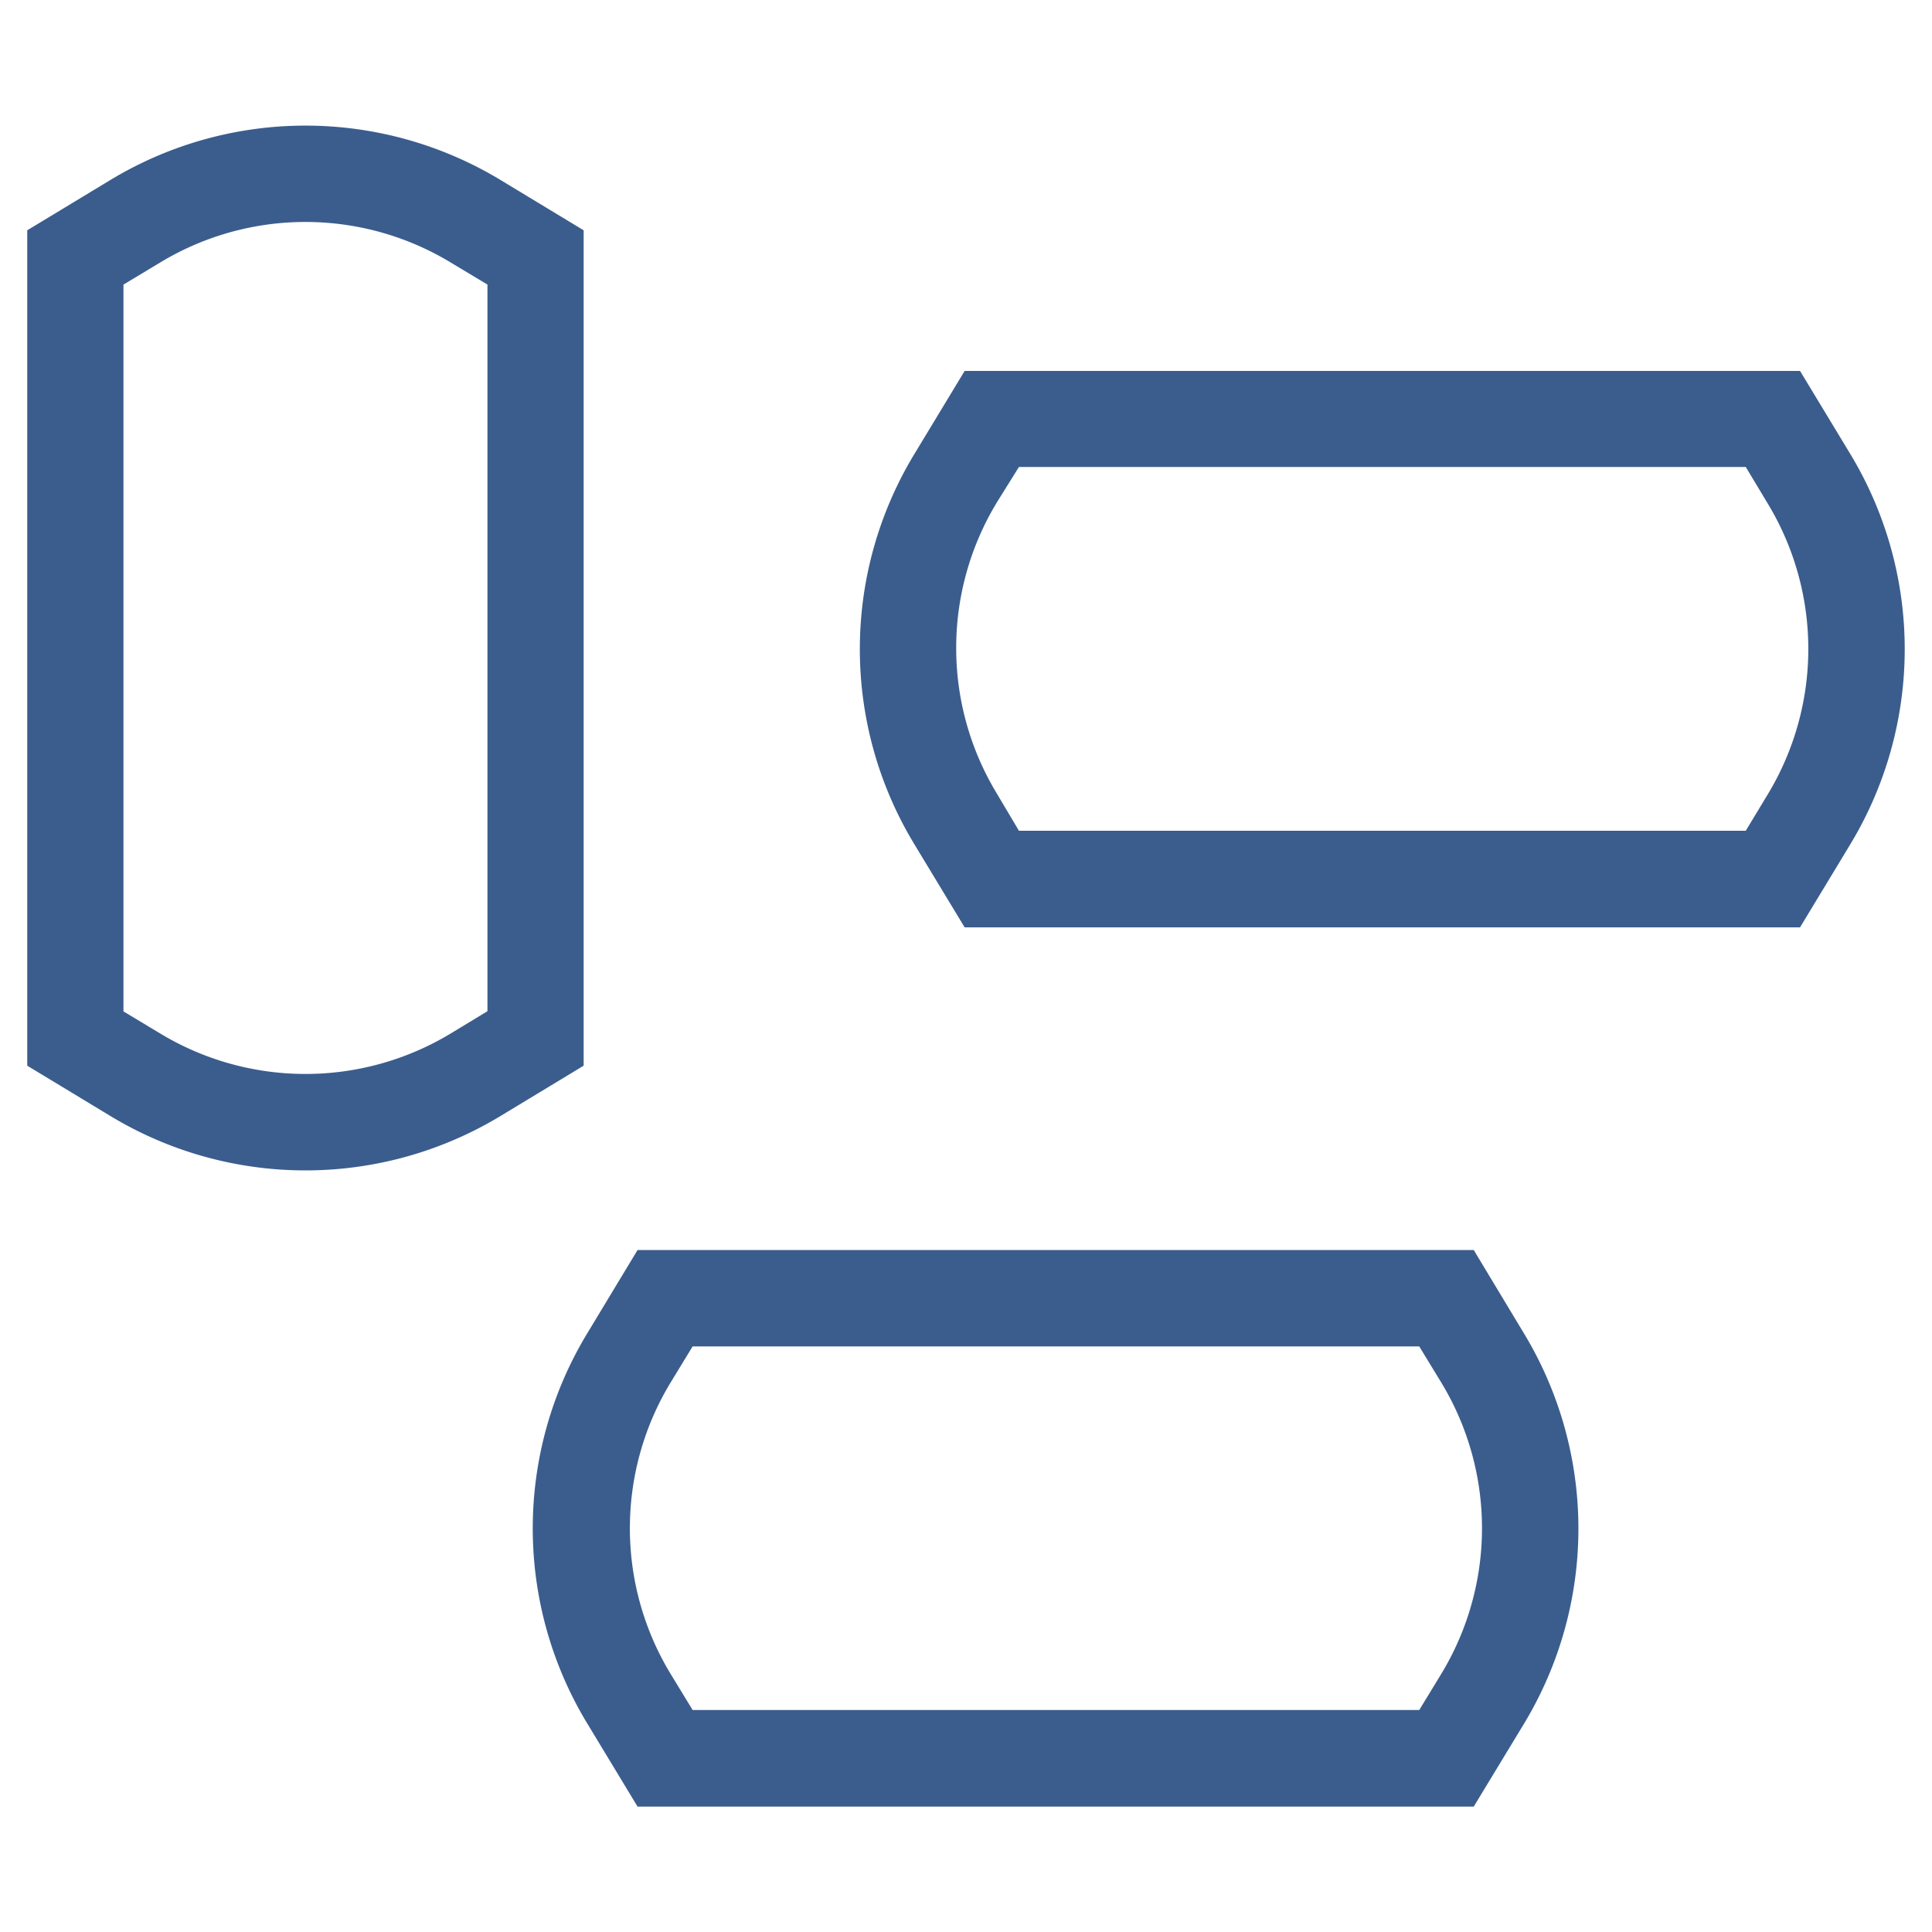
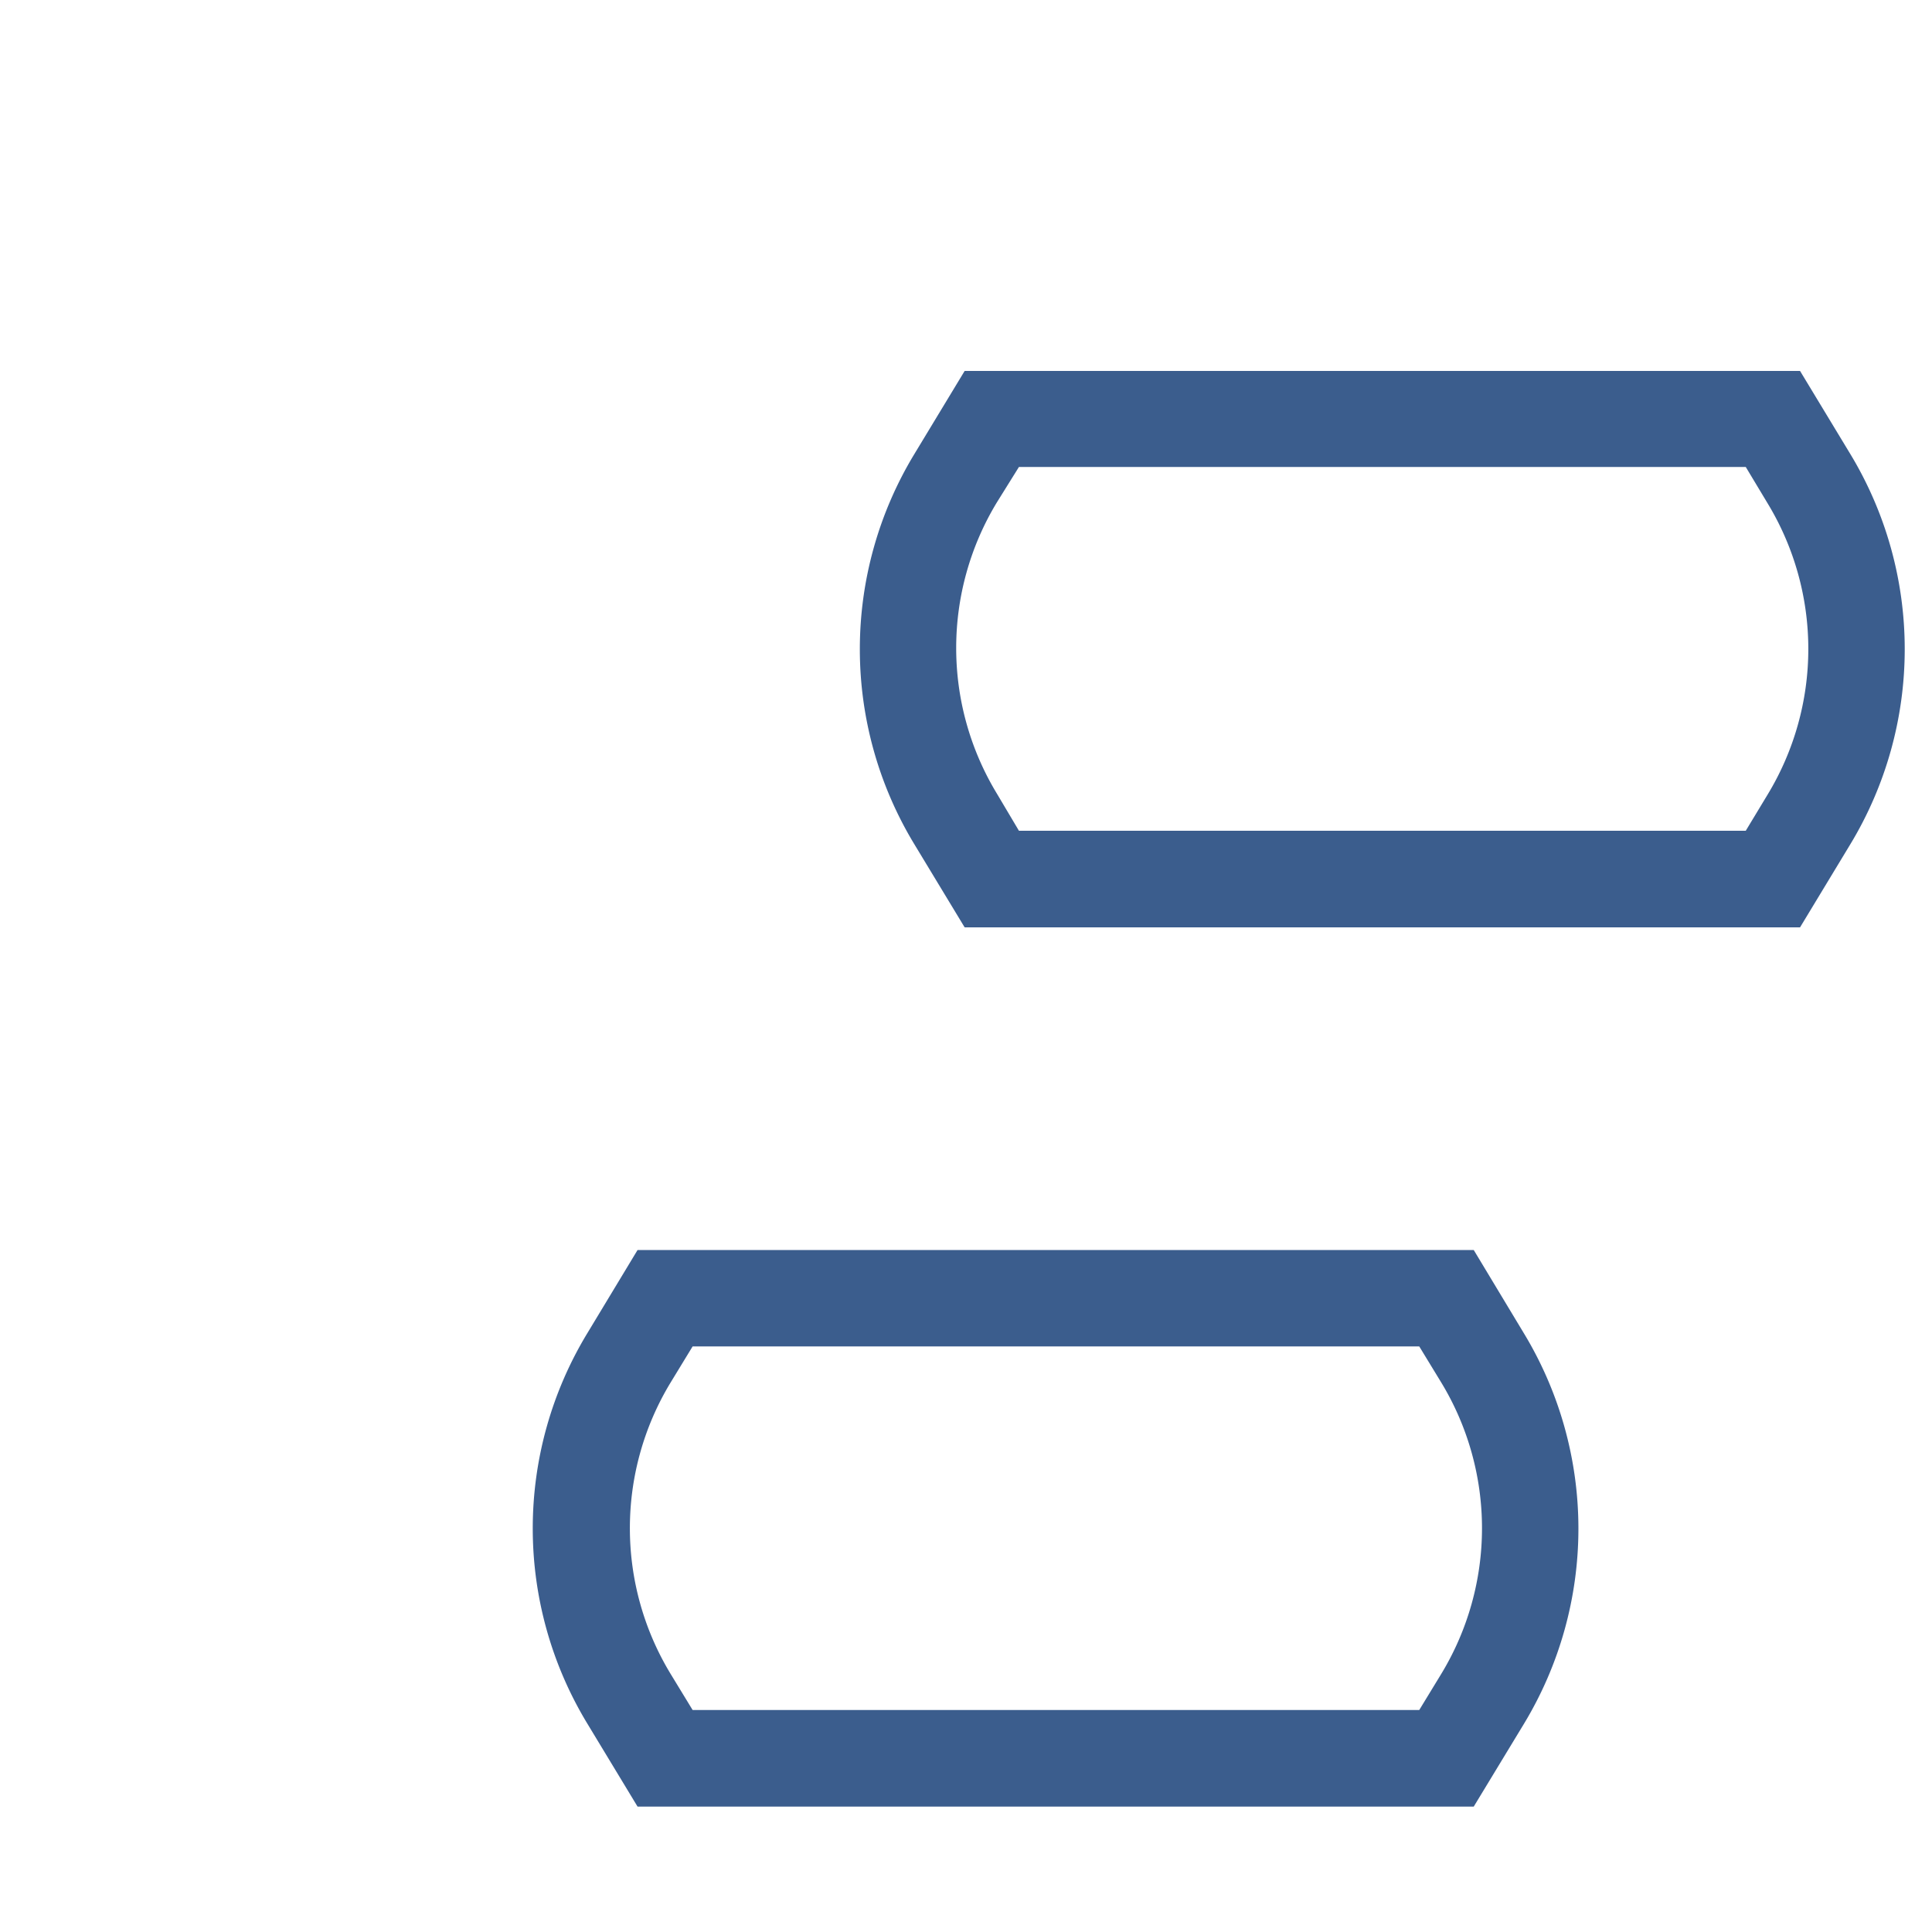
<svg xmlns="http://www.w3.org/2000/svg" id="Livello_1" data-name="Livello 1" viewBox="0 0 100 100">
  <defs>
    <style>.cls-1{fill:#3b5d8d;}</style>
  </defs>
-   <path class="cls-1" d="M6.39,52.35l1.88,1.13a14.54,14.54,0,0,0,15.08,0l1.88-1.14V14.73L23.35,13.6a14.52,14.52,0,0,0-15.08,0L6.39,14.73Zm9.42,8.23A19.5,19.5,0,0,1,5.69,57.75L1.41,55.16V11.92L5.69,9.33a19.52,19.52,0,0,1,20.24,0l4.28,2.59V55.16l-4.28,2.59a19.5,19.5,0,0,1-10.12,2.83" />
  <path class="cls-1" d="M35.85,88.51H73.46l1.14-1.87a14.54,14.54,0,0,0,0-15.08l-1.14-1.87H35.85l-1.14,1.87a14.54,14.54,0,0,0,0,15.08Zm40.43,5H33l-2.59-4.28a19.48,19.48,0,0,1,0-20.24L33,64.7H76.28L78.87,69a19.52,19.52,0,0,1,0,20.24Z" />
  <path class="cls-1" d="M52.74,43H90.36l1.13-1.87a14.54,14.54,0,0,0,0-15.08l-1.13-1.88H52.74L51.6,26a14.54,14.54,0,0,0,0,15.08Zm40.43,5H49.93l-2.59-4.28a19.48,19.48,0,0,1,0-20.24l2.59-4.28H93.17l2.59,4.28a19.52,19.52,0,0,1,0,20.24Z" />
</svg>